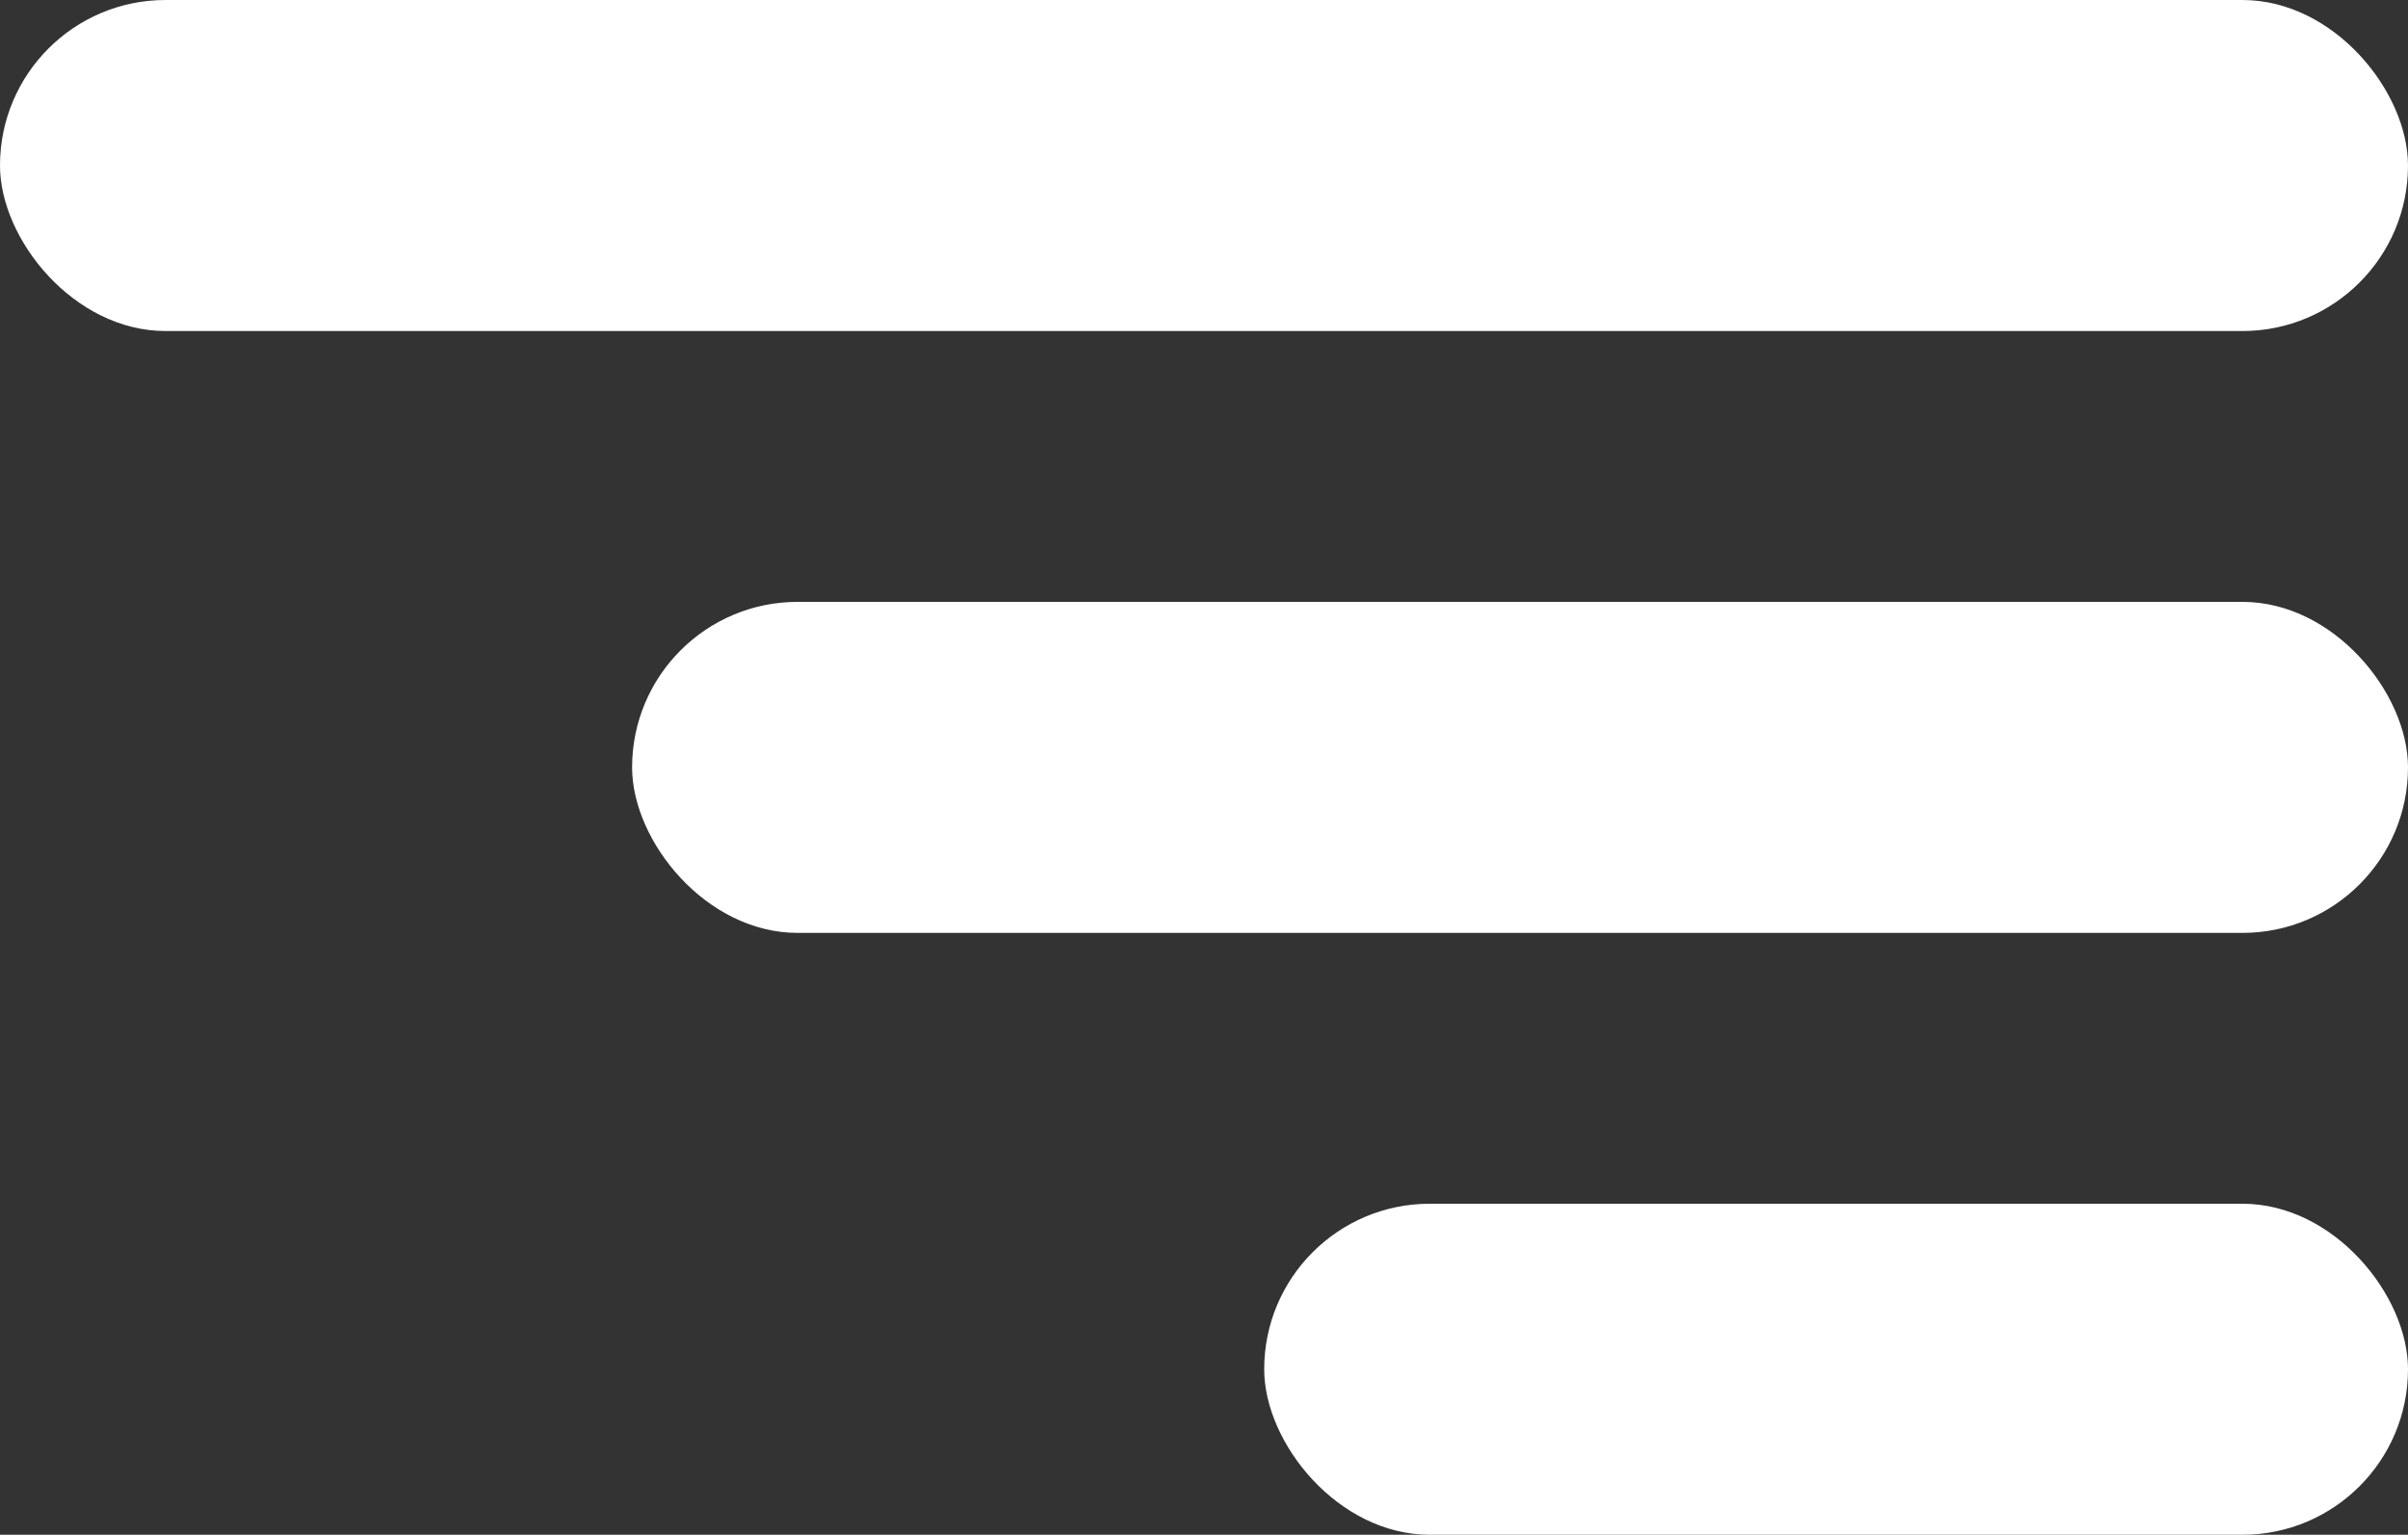
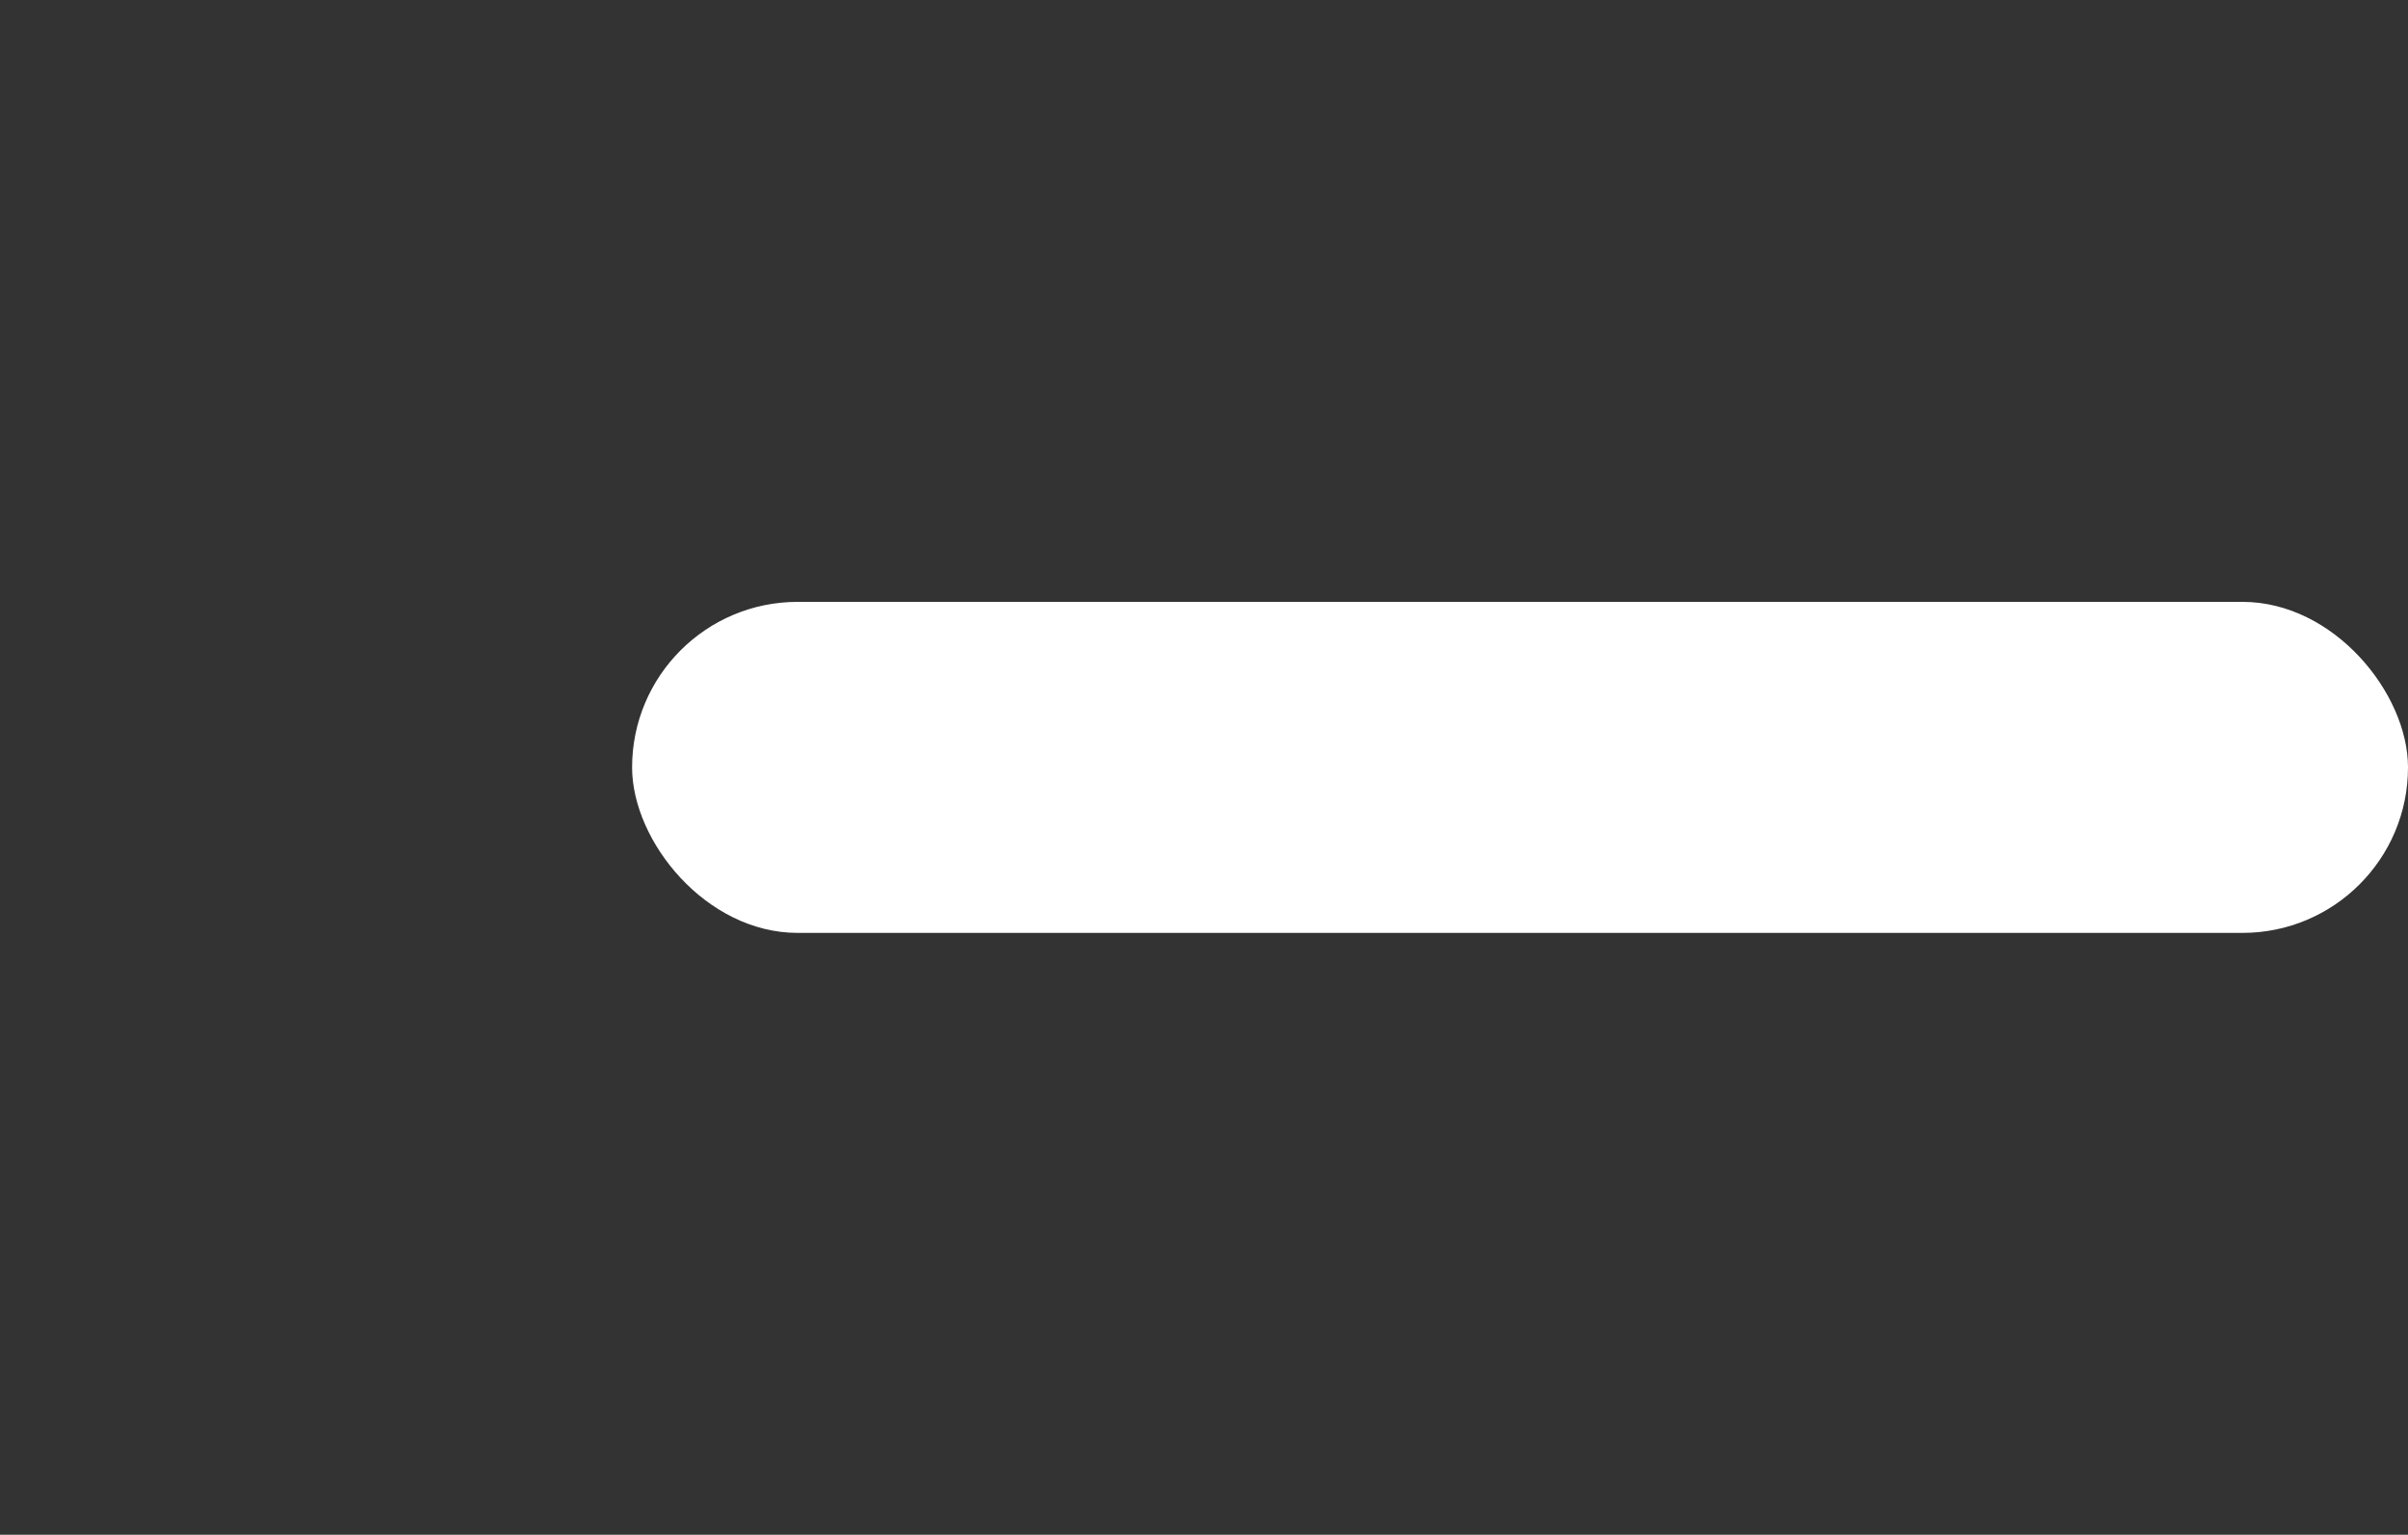
<svg xmlns="http://www.w3.org/2000/svg" id="icon-menu" width="80" height="51" viewBox="0 0 80 51">
  <rect x="0" y="0" width="80" height="51" fill="#333333" stroke="none" />
-   <rect id="Rectángulo_421" data-name="Rectángulo 421" width="80" height="11" rx="5.5" fill="#fff" />
  <rect id="Rectángulo_423" data-name="Rectángulo 423" width="59" height="11" rx="5.5" transform="translate(21 20)" fill="#fff" />
-   <rect id="Rectángulo_424" data-name="Rectángulo 424" width="38" height="11" rx="5.5" transform="translate(42 40)" fill="#fff" />
</svg>